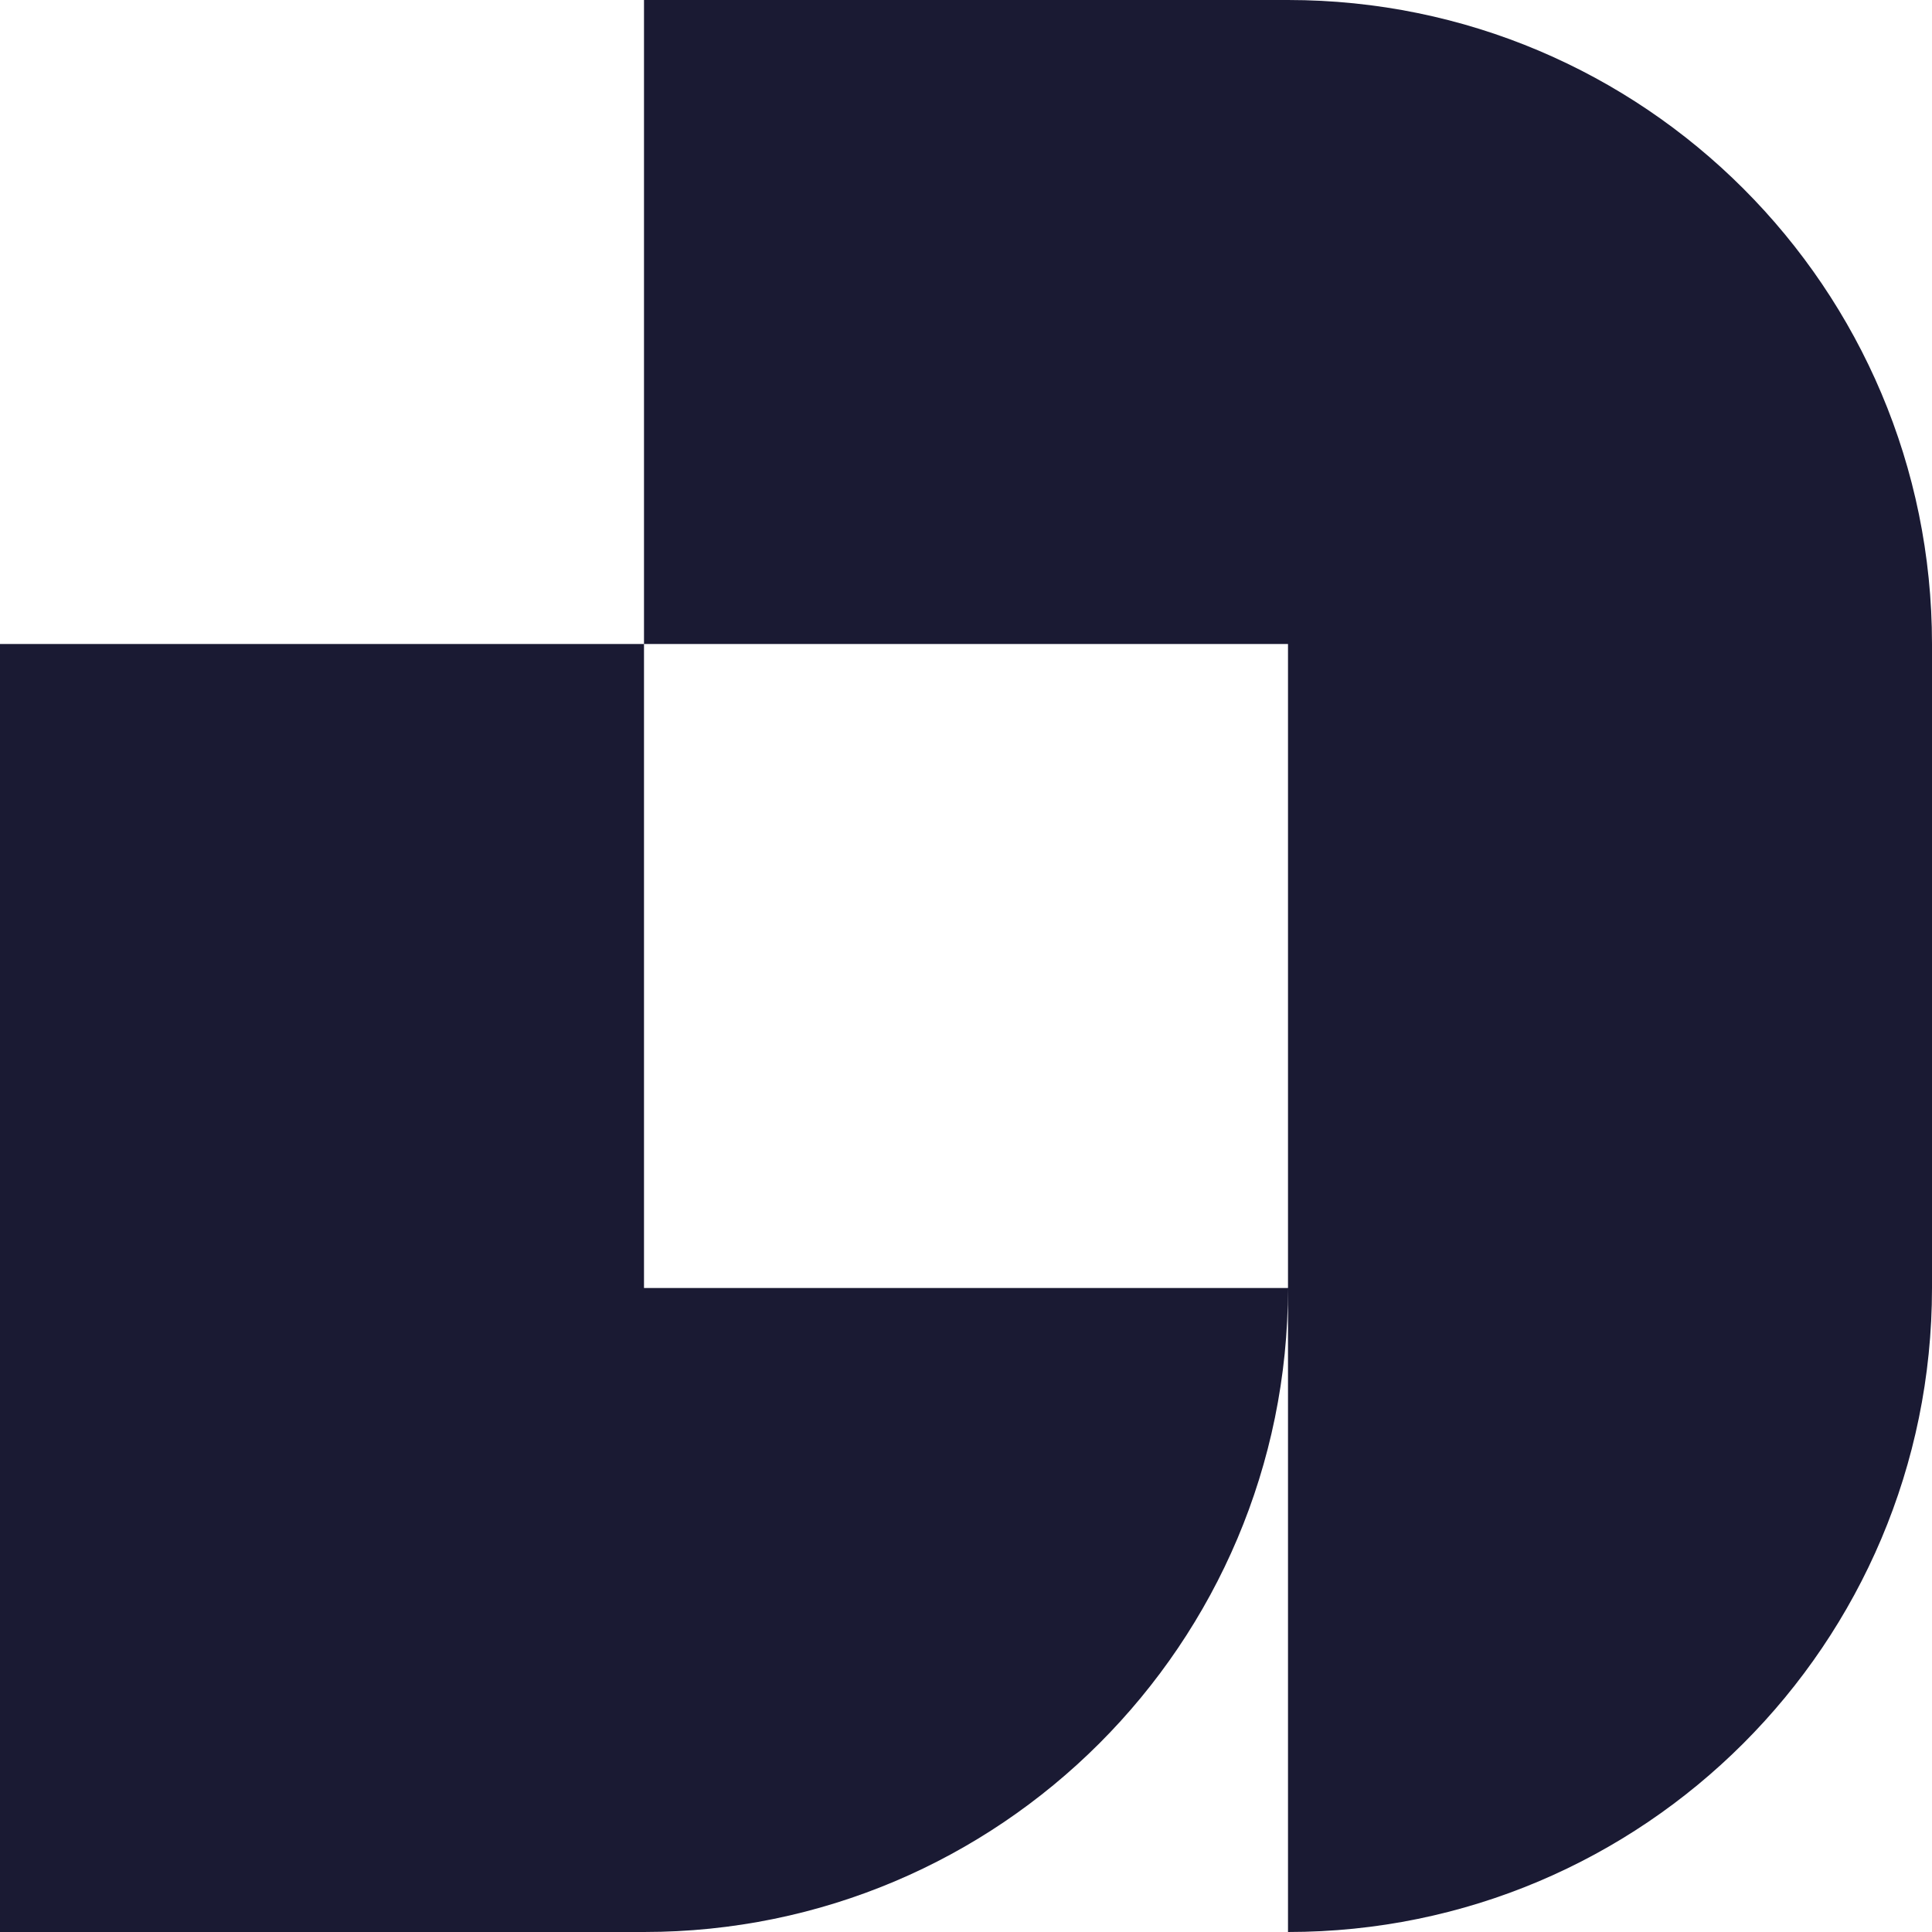
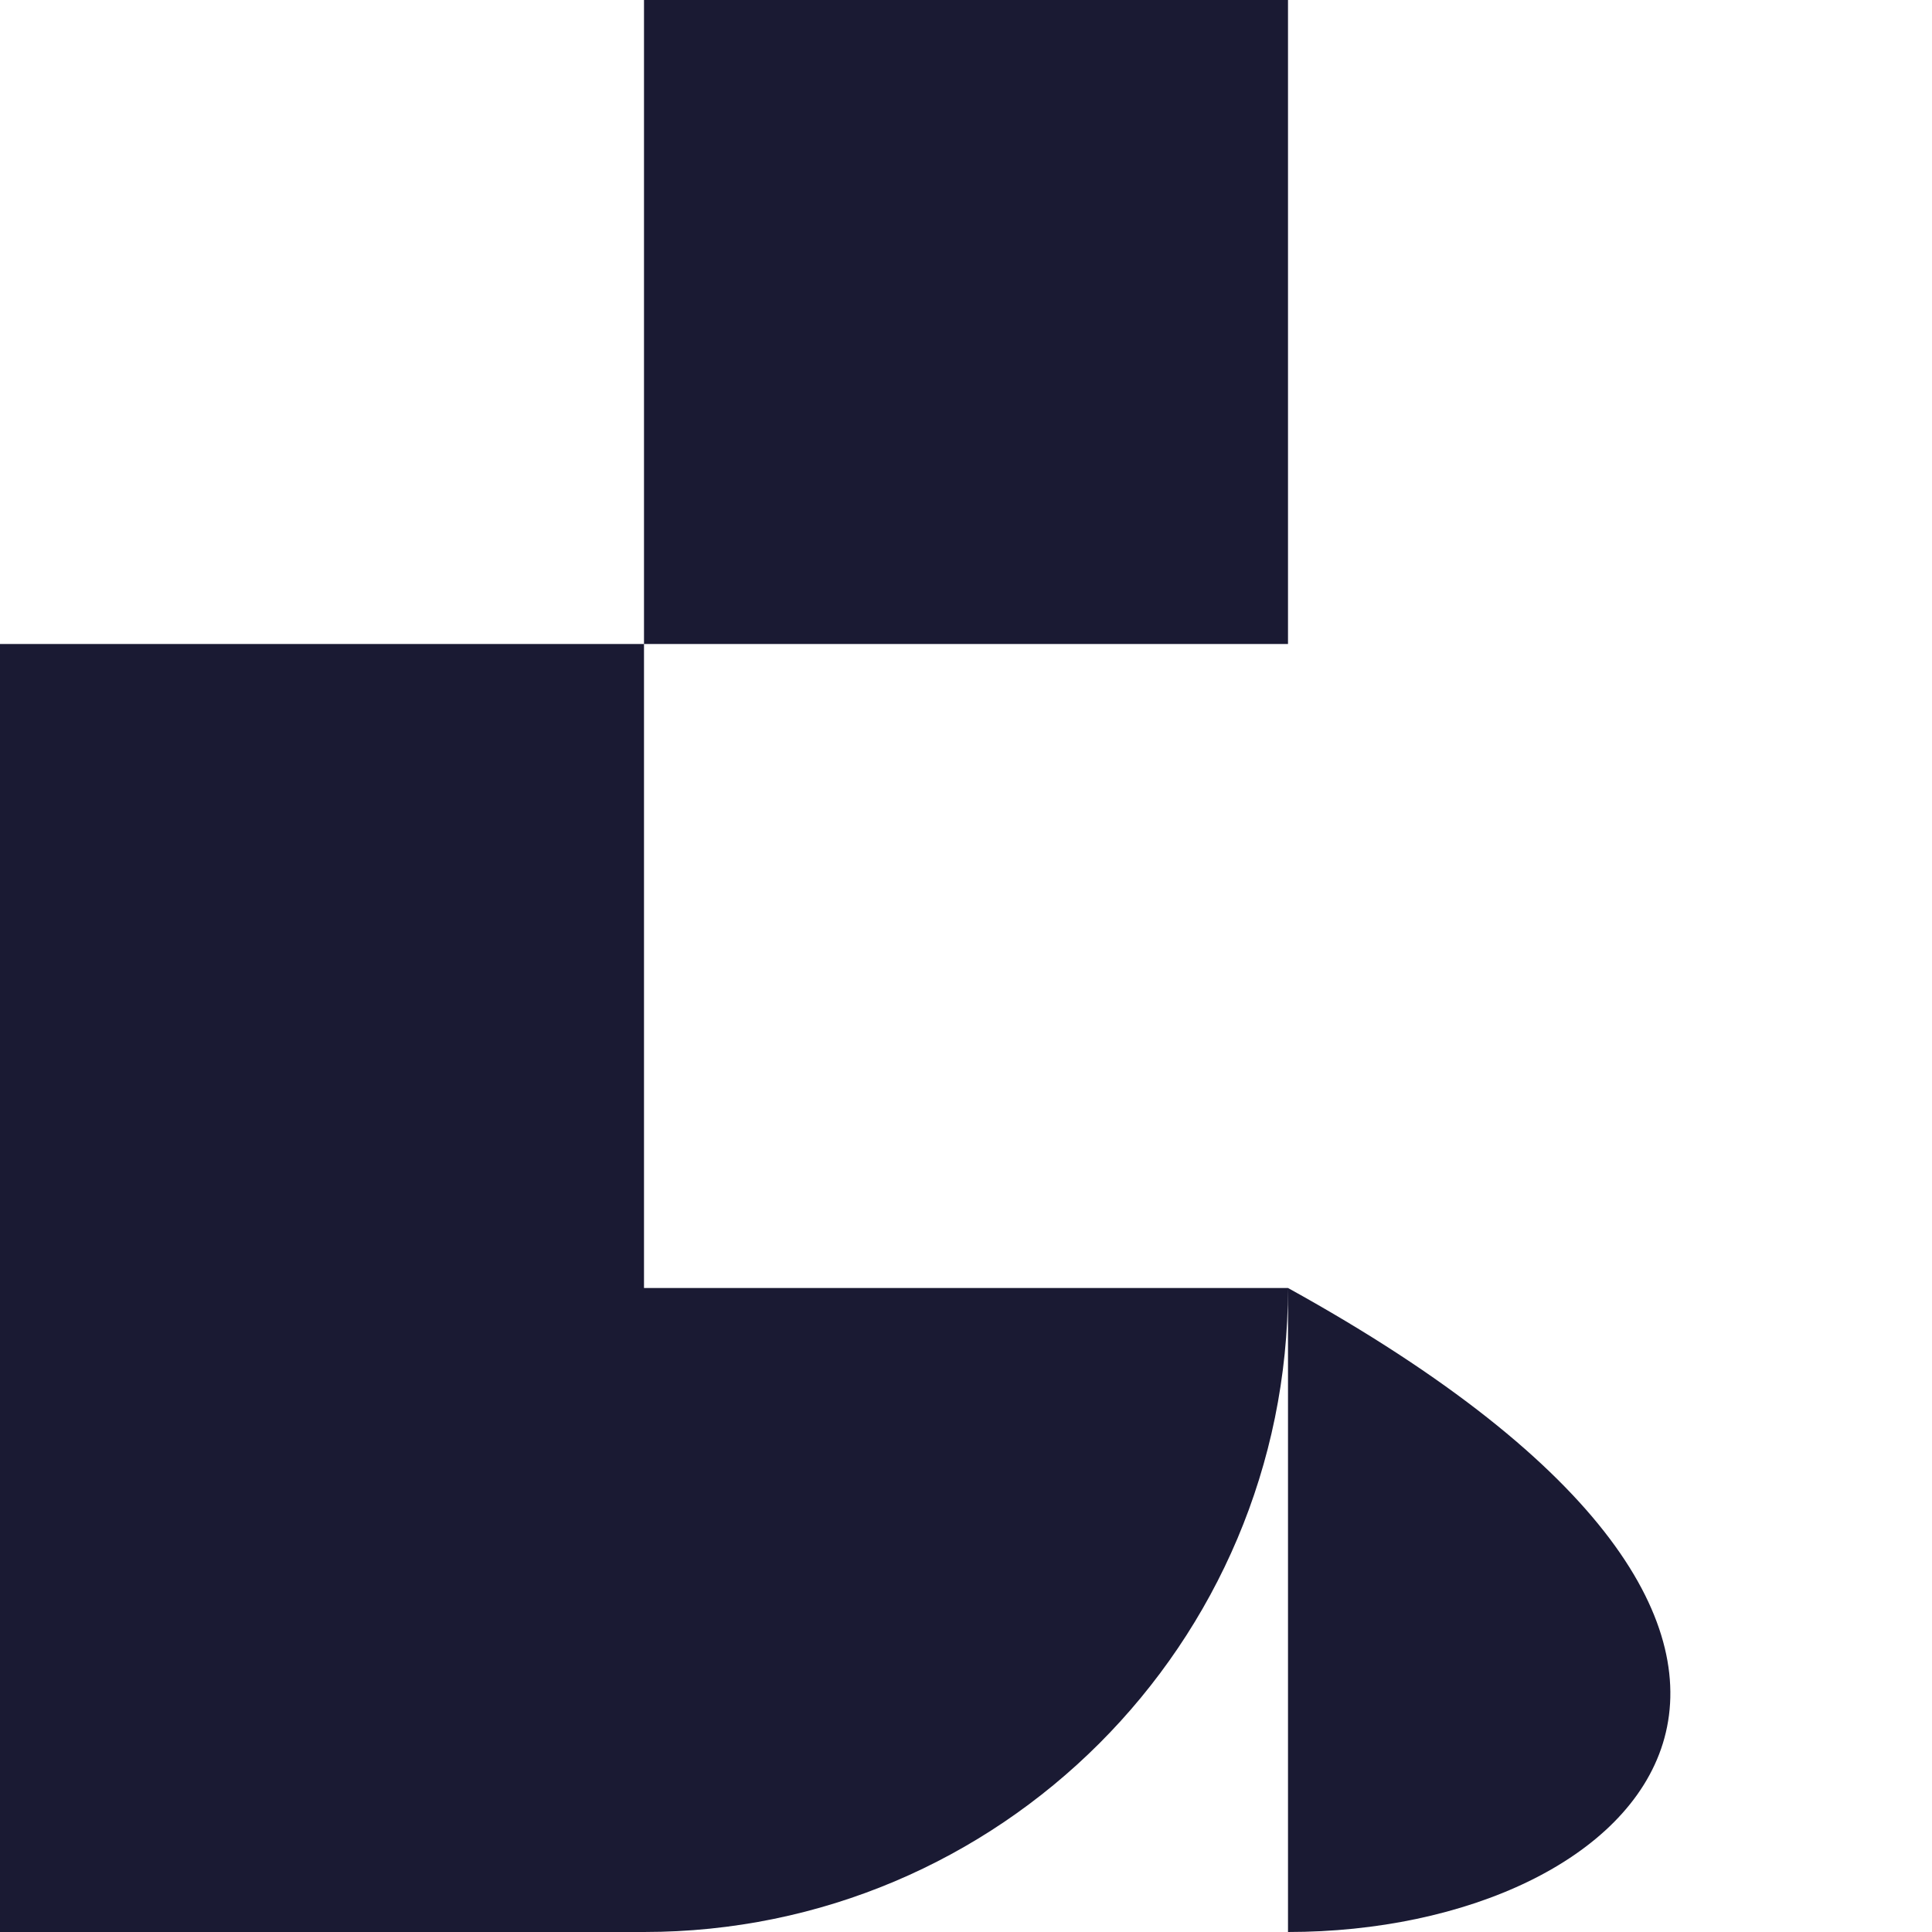
<svg xmlns="http://www.w3.org/2000/svg" width="24" height="24" viewBox="0 0 24 24" fill="none">
-   <path fill-rule="evenodd" clip-rule="evenodd" d="M8 0H16C20.418 0 24 3.582 24 8V16C24 20.418 20.418 24 16 24V16V8H8V0ZM8 8H0V16V24H8C12.418 24 16 20.418 16 16H8V8Z" fill="#1A1A33" />
+   <path fill-rule="evenodd" clip-rule="evenodd" d="M8 0H16V16C24 20.418 20.418 24 16 24V16V8H8V0ZM8 8H0V16V24H8C12.418 24 16 20.418 16 16H8V8Z" fill="#1A1A33" />
</svg>